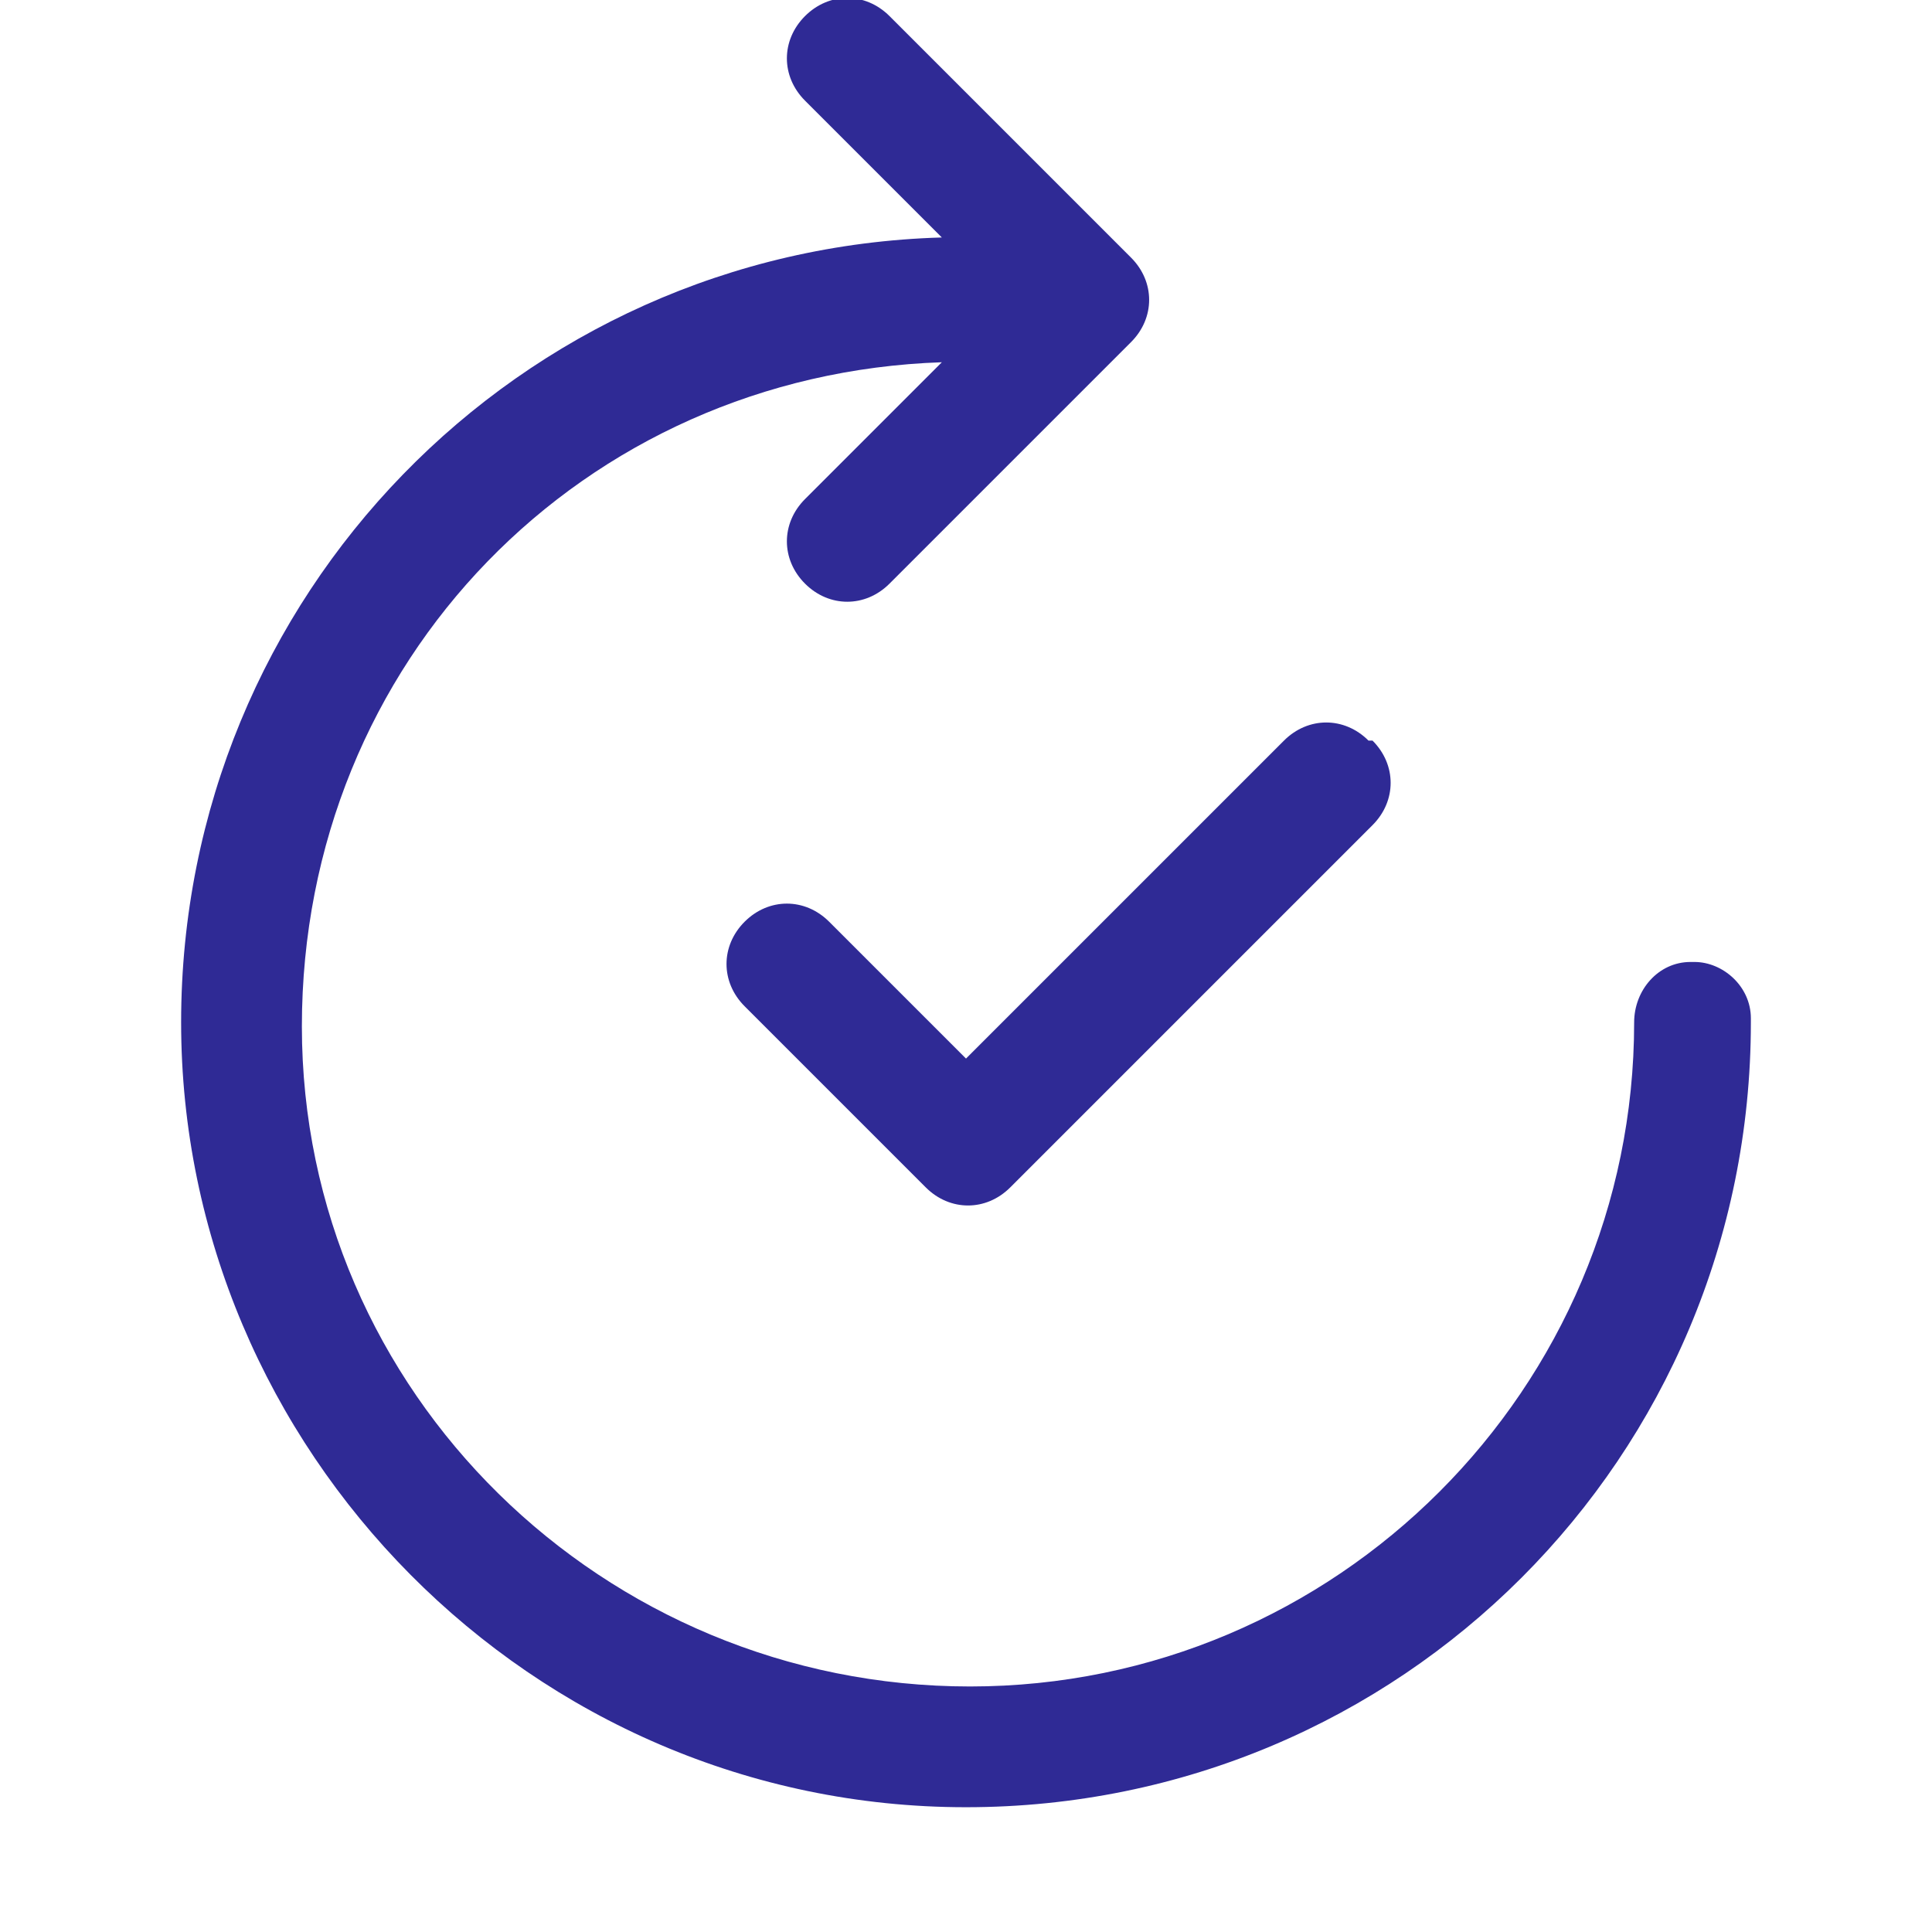
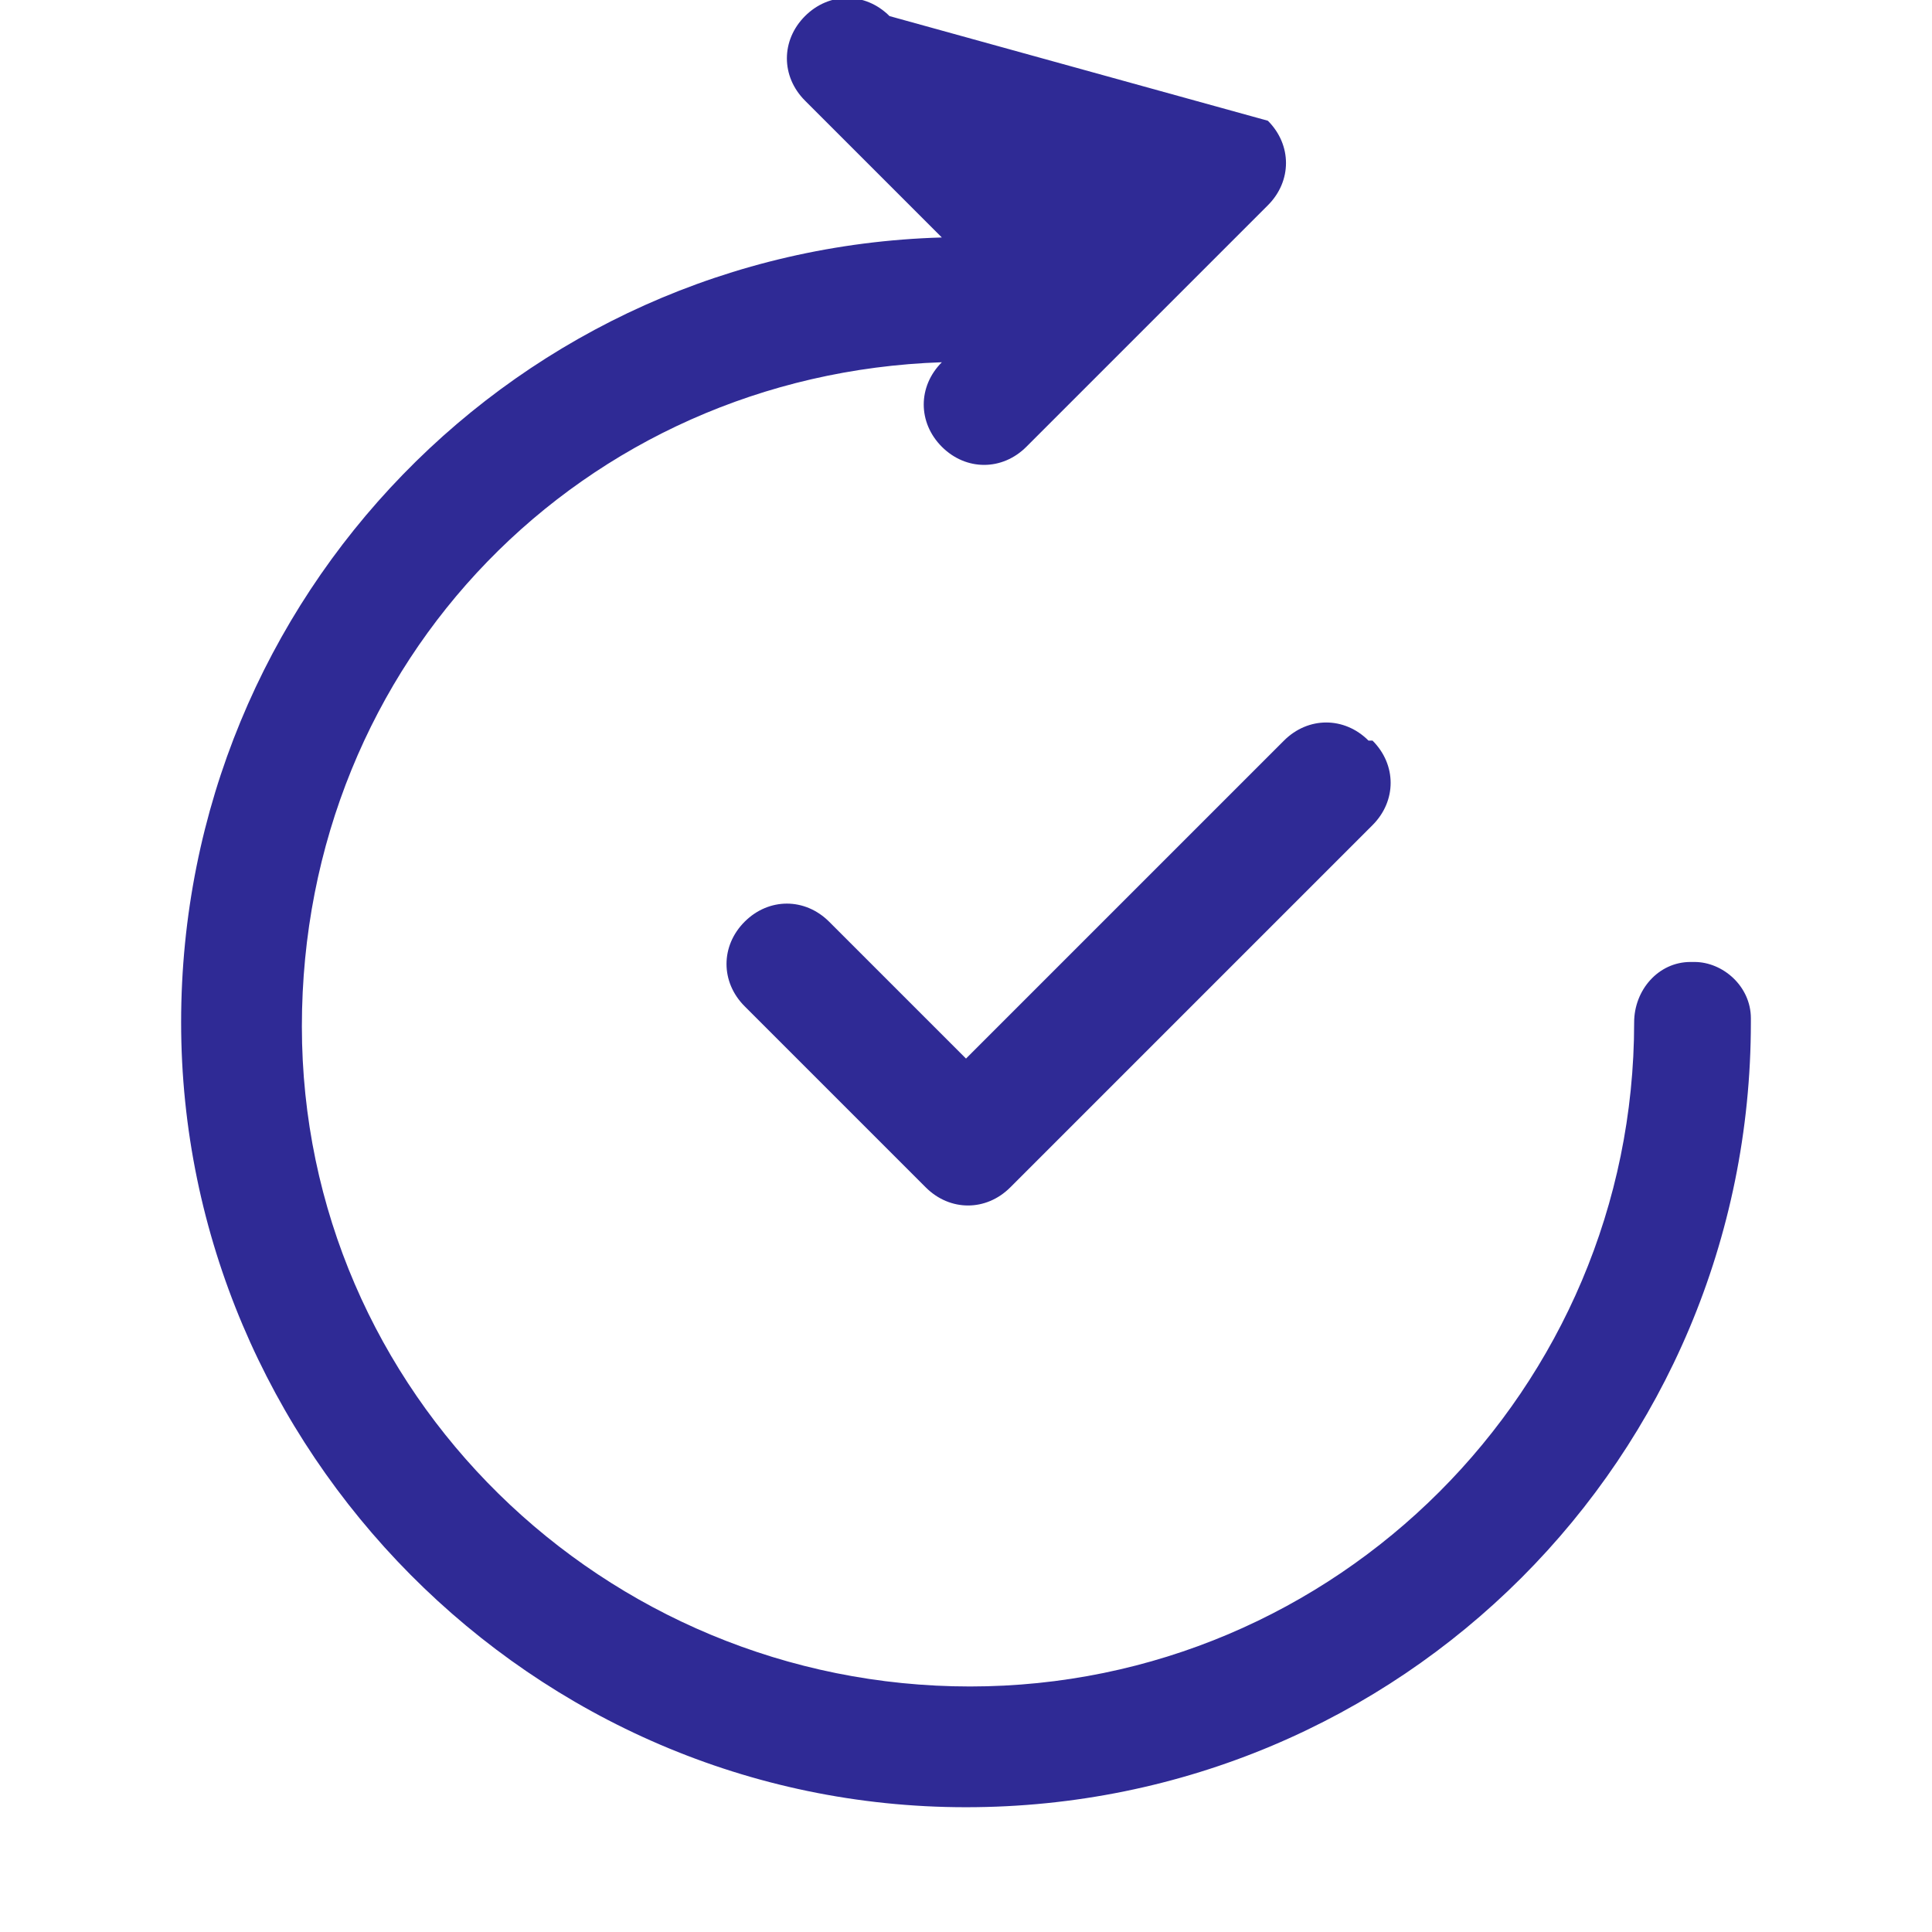
<svg xmlns="http://www.w3.org/2000/svg" id="Layer_1" version="1.1" viewBox="0 0 48 48">
  <defs>
    <style>
      .st0 {
        fill: #2f2a95;
      }
    </style>
  </defs>
-   <path class="st0" d="M22.1.4c-.6-.6-1.5-.6-2.1,0-.6.6-.6,1.5,0,2.1l3.4,3.4c-10.5.3-18.9,8.9-18.9,19.5s8.7,19.5,19.5,19.5,19.5-8.7,19.5-19.5,0,0,0-.1c0-.8-.7-1.4-1.4-1.4h-.1c-.8,0-1.4.7-1.4,1.5,0,9.1-7.4,16.5-16.5,16.5S7.5,34.6,7.5,25.5s7-16.2,15.9-16.5l-3.4,3.4c-.6.6-.6,1.5,0,2.1.6.6,1.5.6,2.1,0l6-6c.6-.6.6-1.5,0-2.1L22.1.4ZM34.1,18.4c.6.6.6,1.5,0,2.1l-9,9c-.6.6-1.5.6-2.1,0l-4.5-4.5c-.6-.6-.6-1.5,0-2.1.6-.6,1.5-.6,2.1,0l3.4,3.4,7.9-7.9c.6-.6,1.5-.6,2.1,0Z" />
+   <path class="st0" d="M22.1.4c-.6-.6-1.5-.6-2.1,0-.6.6-.6,1.5,0,2.1l3.4,3.4c-10.5.3-18.9,8.9-18.9,19.5s8.7,19.5,19.5,19.5,19.5-8.7,19.5-19.5,0,0,0-.1c0-.8-.7-1.4-1.4-1.4h-.1c-.8,0-1.4.7-1.4,1.5,0,9.1-7.4,16.5-16.5,16.5S7.5,34.6,7.5,25.5s7-16.2,15.9-16.5c-.6.6-.6,1.5,0,2.1.6.6,1.5.6,2.1,0l6-6c.6-.6.6-1.5,0-2.1L22.1.4ZM34.1,18.4c.6.6.6,1.5,0,2.1l-9,9c-.6.6-1.5.6-2.1,0l-4.5-4.5c-.6-.6-.6-1.5,0-2.1.6-.6,1.5-.6,2.1,0l3.4,3.4,7.9-7.9c.6-.6,1.5-.6,2.1,0Z" />
</svg>